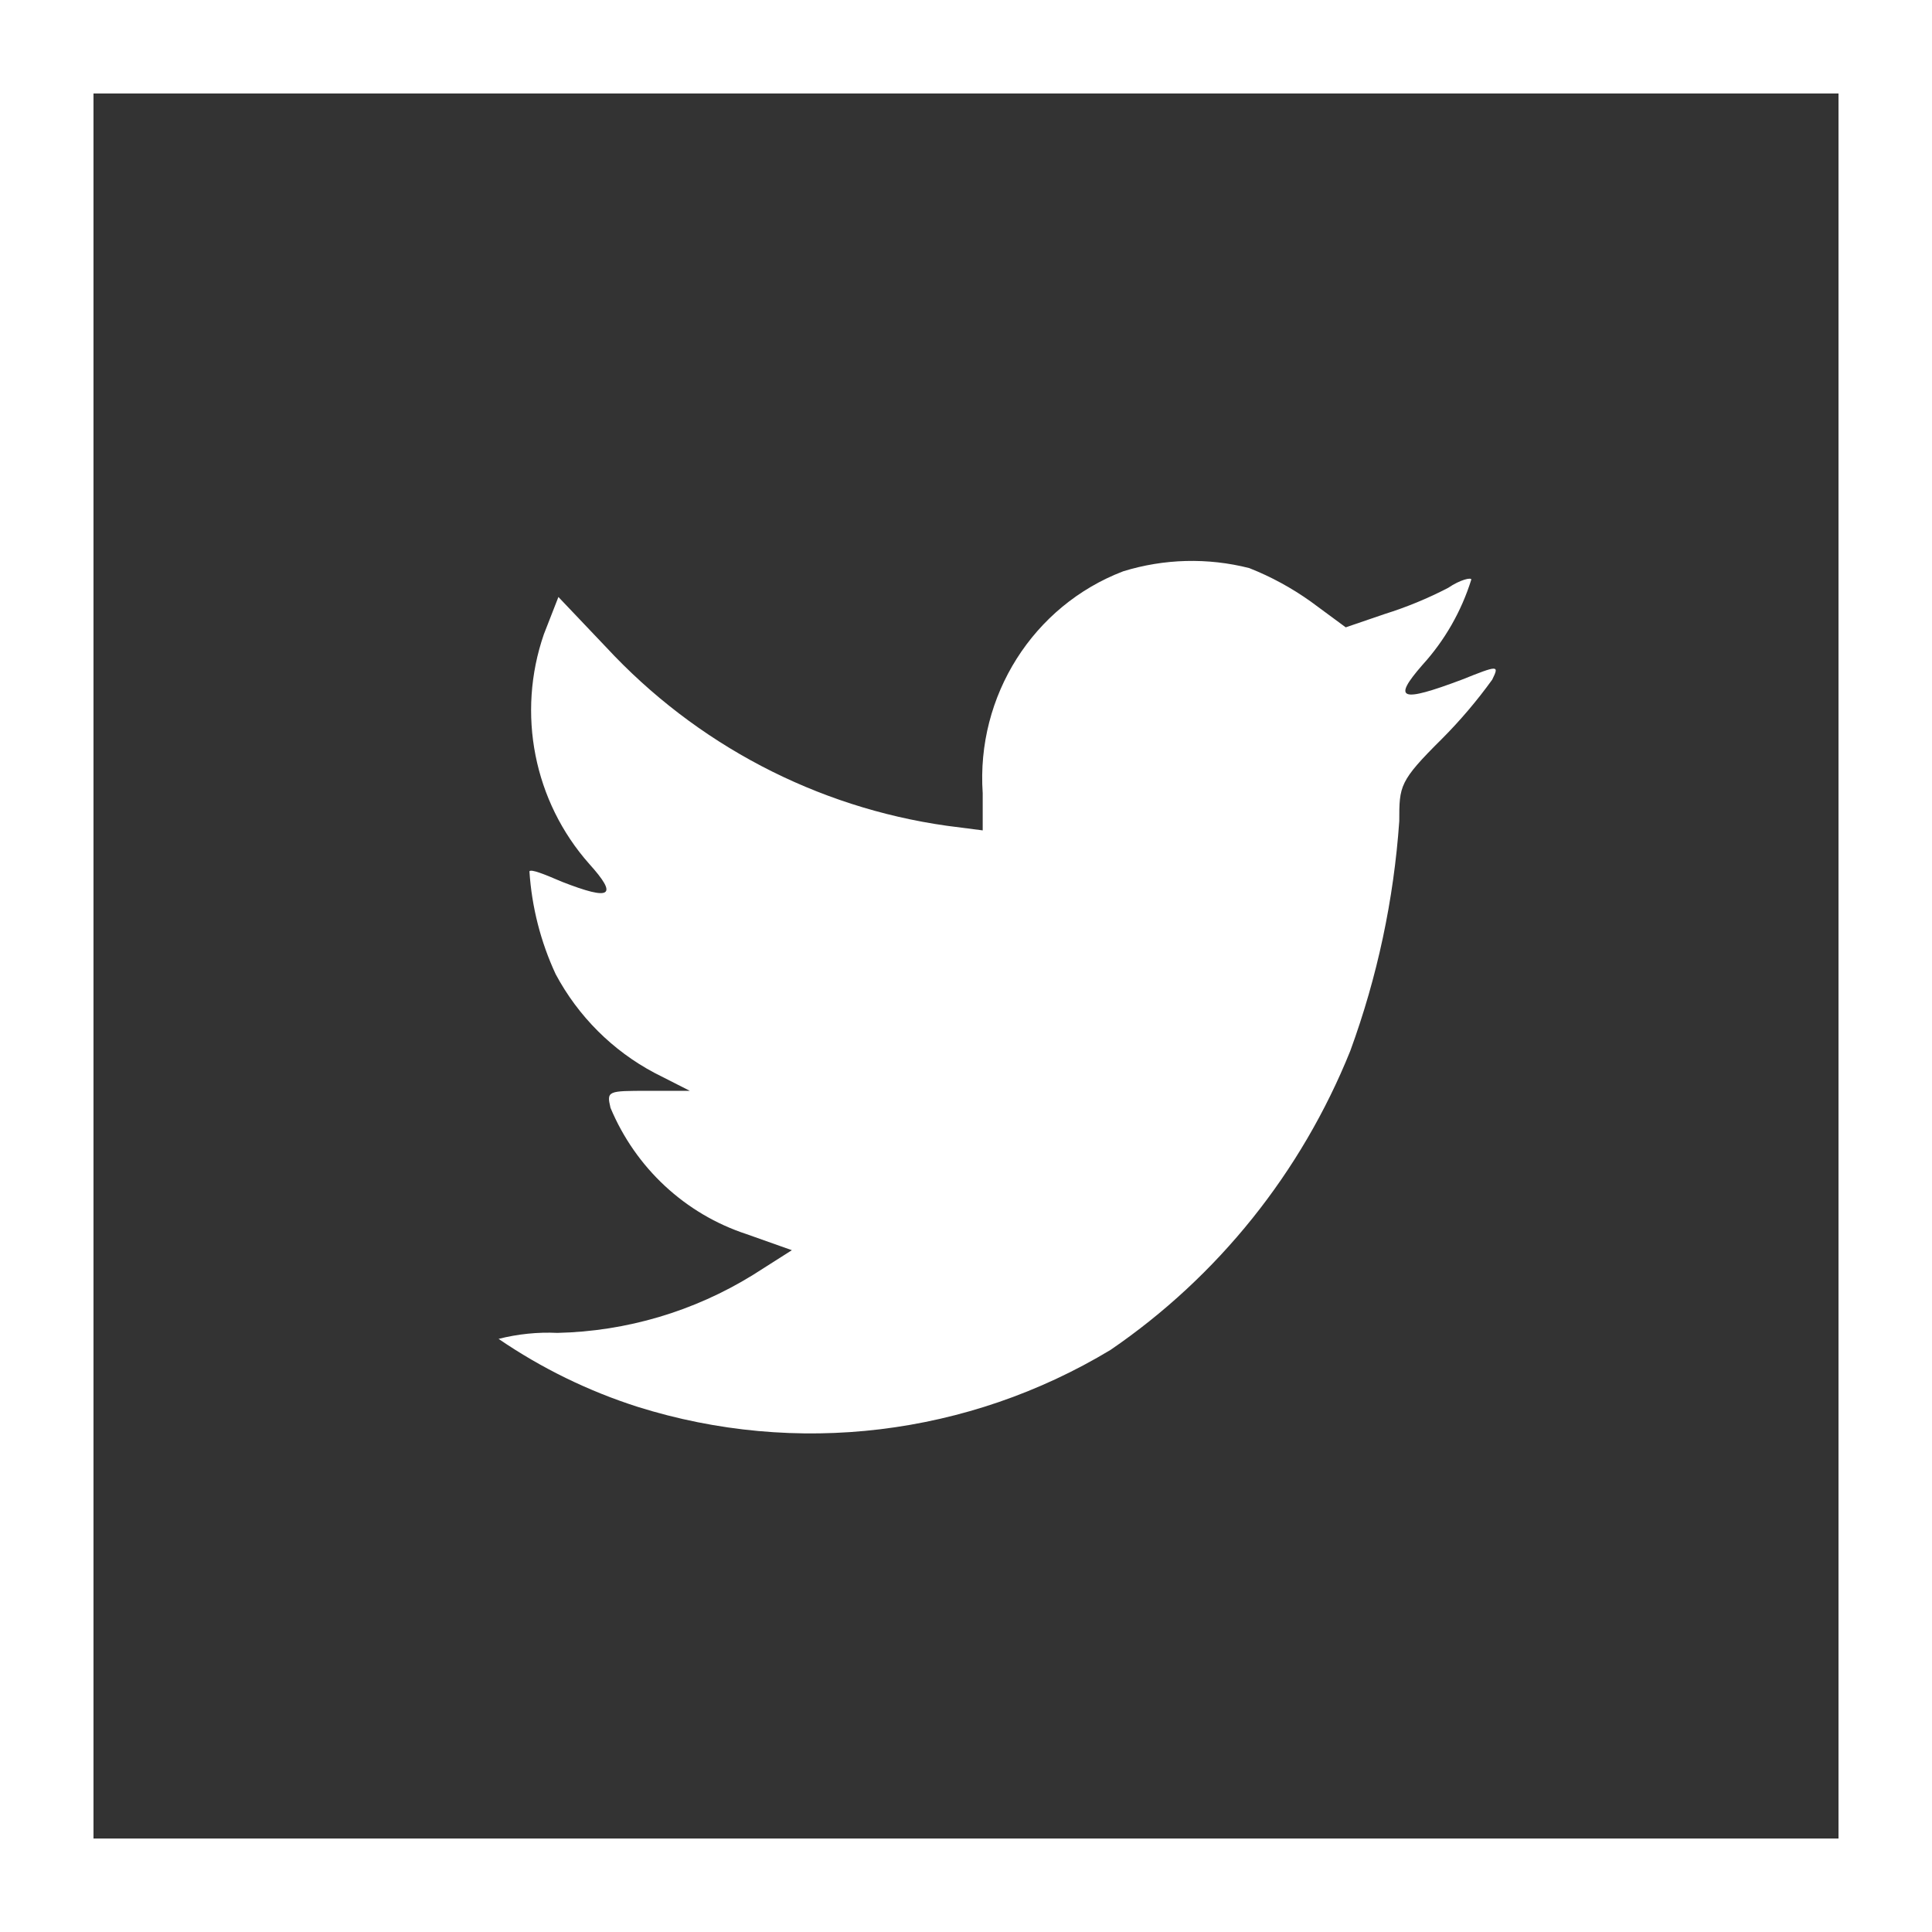
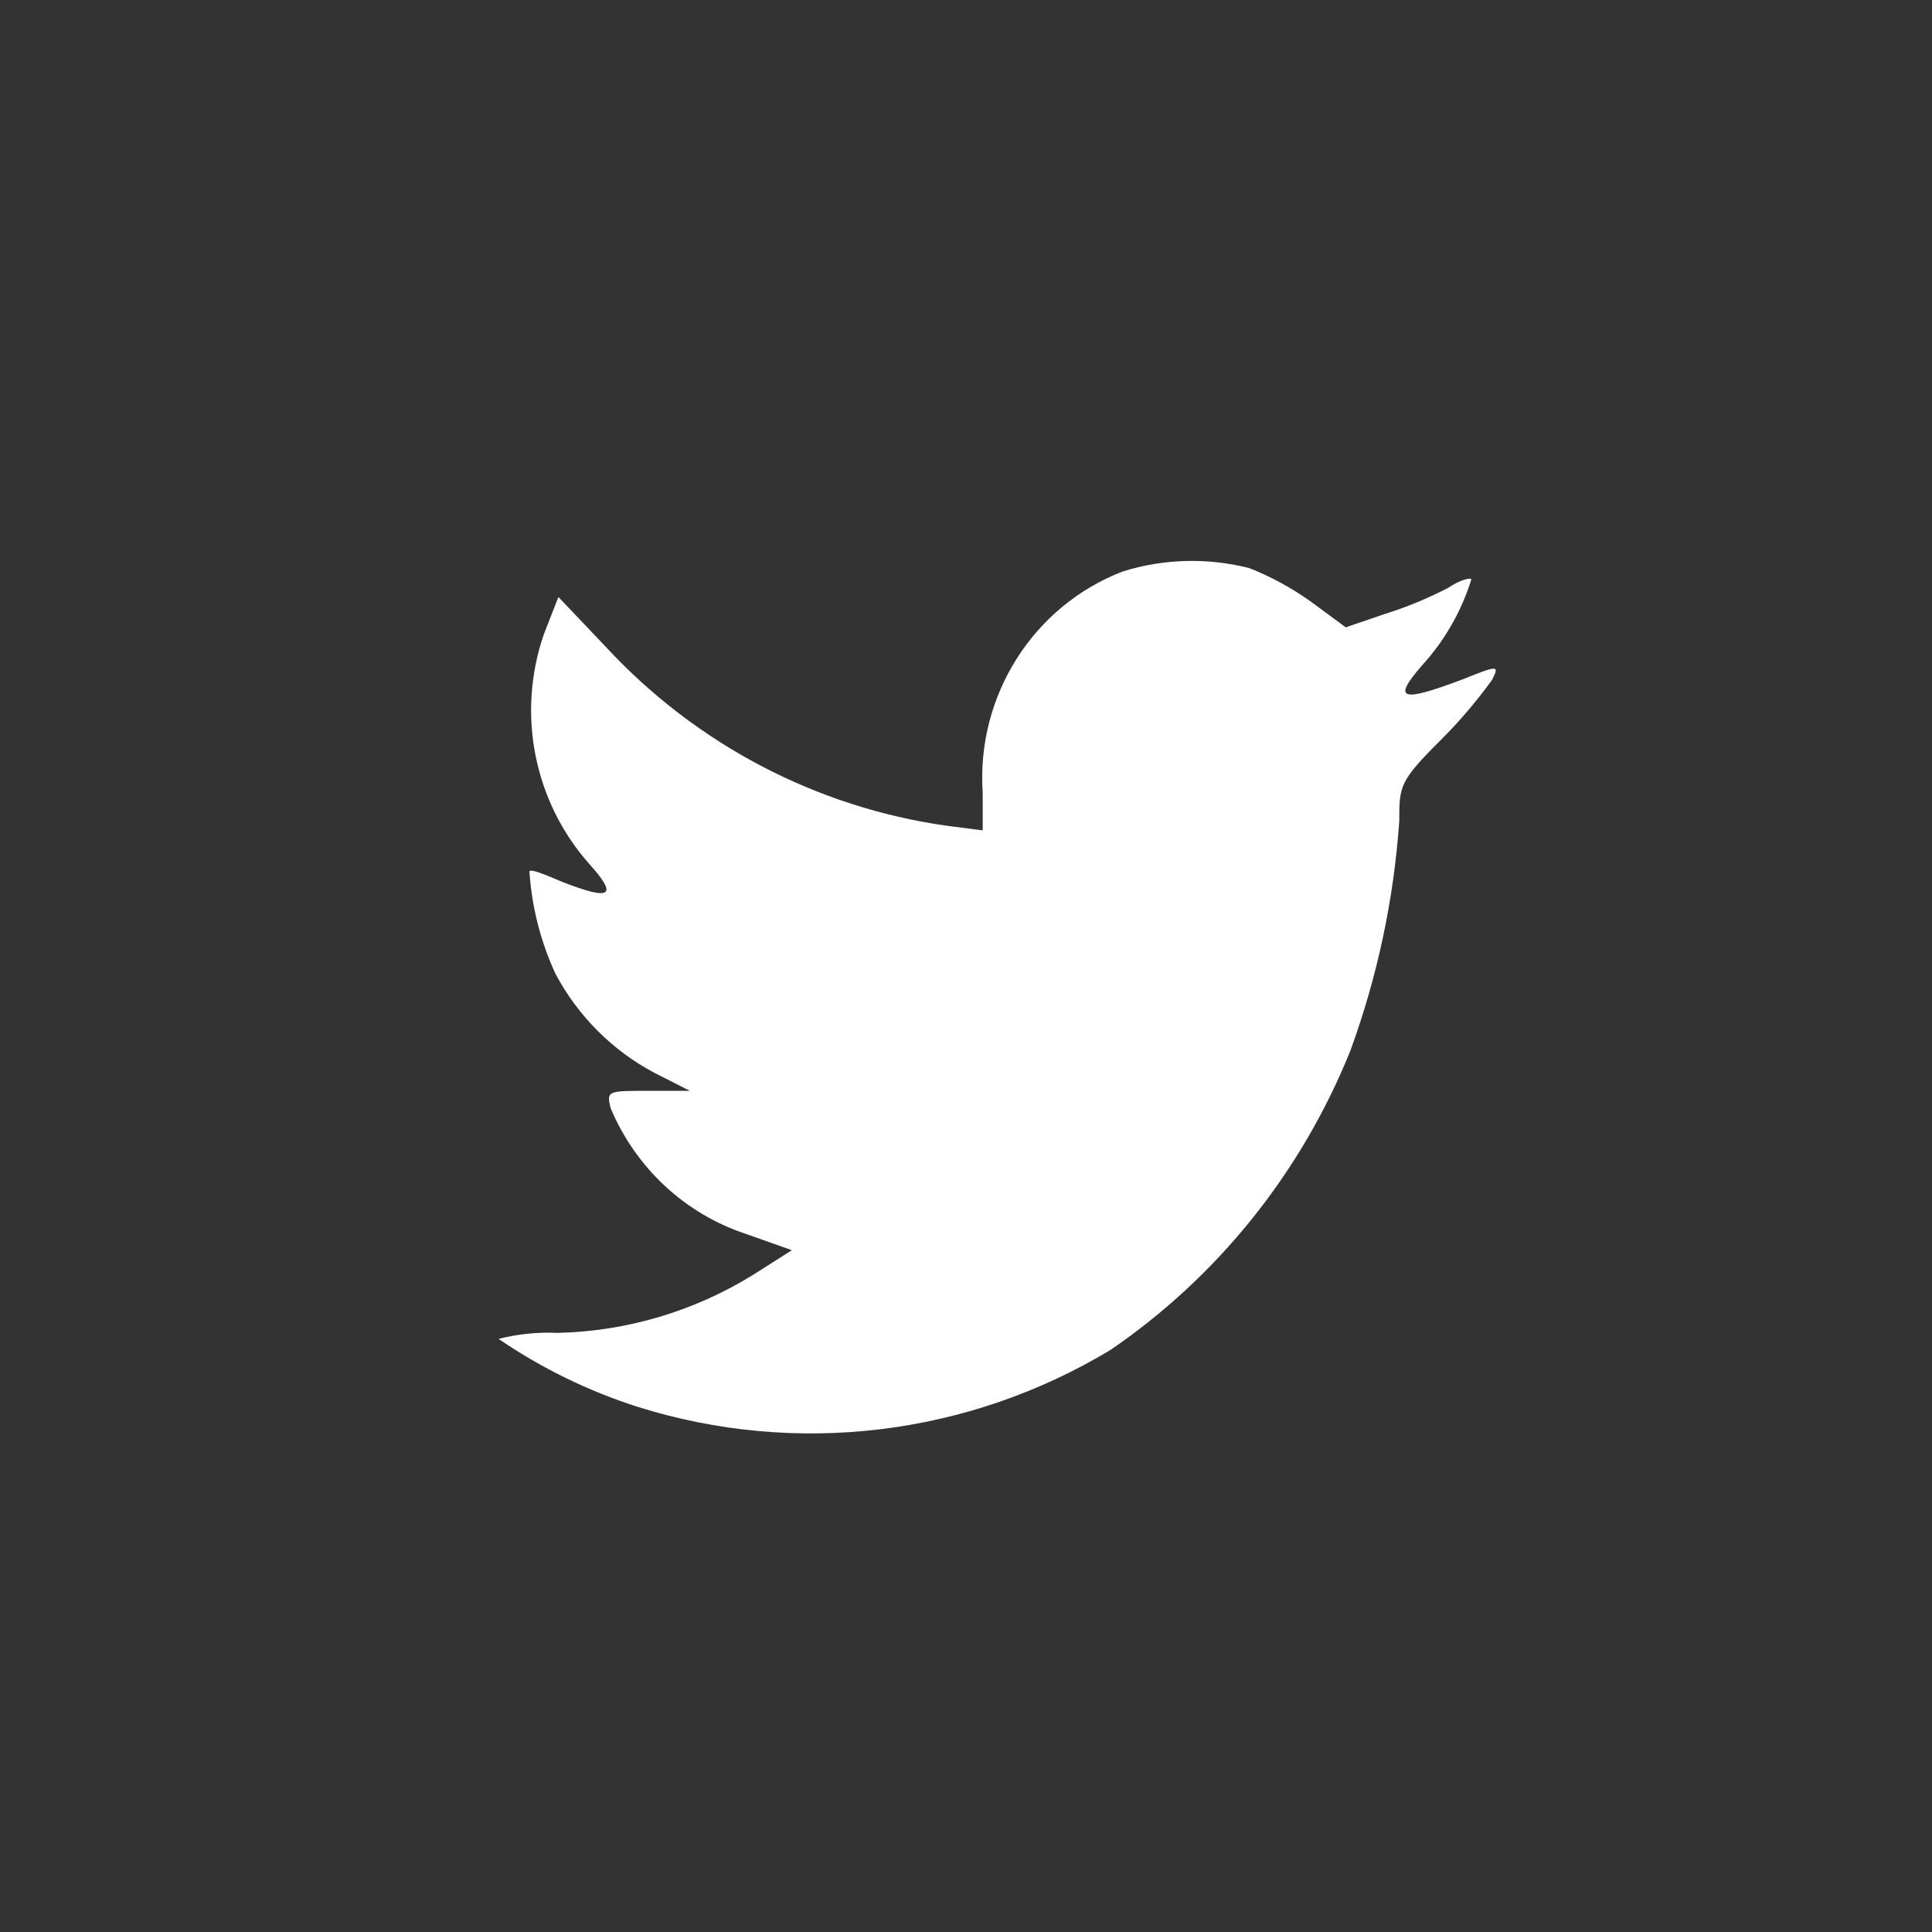
<svg xmlns="http://www.w3.org/2000/svg" width="31px" height="31px" viewBox="0 0 31 31" version="1.1">
  <rect x="0" y="0" width="31" height="31" fill="#333333" stroke="none" />
  <title>Twitter</title>
  <g id="Homepage" stroke="none" stroke-width="1" fill="none" fill-rule="evenodd" transform="translate(-743, -2081)">
    <g id="Footer" transform="translate(0, 1973)">
      <g id="Twitter" transform="translate(743, 108)">
-         <rect id="Rectangle-9" stroke="#FFFFFF" stroke-width="1.5" x="0.75" y="0.75" width="29.5" height="29.5" />
        <g id="Asset-1" transform="translate(8, 9)" fill="#FFFFFF" fill-rule="nonzero">
          <path d="M7.768,3.719 L7.768,4.324 L7.193,4.25 C5.1,3.955 3.17,2.943 1.724,1.383 L0.96,0.579 L0.727,1.176 C0.287,2.447 0.566,3.86 1.455,4.862 C1.92,5.378 1.811,5.459 1.018,5.149 C0.727,5.024 0.524,4.943 0.495,4.98 C0.532,5.552 0.675,6.112 0.916,6.631 C1.277,7.307 1.83,7.859 2.502,8.215 L3.069,8.503 L2.4,8.503 C1.753,8.503 1.731,8.503 1.796,8.776 C2.199,9.74 2.995,10.48 3.978,10.802 L4.706,11.06 L4.08,11.458 C3.134,12.042 2.053,12.362 0.945,12.387 C0.627,12.372 0.309,12.405 0,12.483 C0.689,12.954 1.441,13.321 2.233,13.574 C4.775,14.372 7.532,14.039 9.819,12.66 C11.542,11.482 12.881,9.812 13.666,7.862 C14.1,6.677 14.364,5.436 14.452,4.176 C14.452,3.609 14.452,3.535 15.135,2.857 C15.429,2.562 15.699,2.244 15.943,1.906 C16.059,1.67 16.044,1.67 15.455,1.906 C14.473,2.275 14.335,2.23 14.823,1.67 C15.181,1.277 15.449,0.809 15.608,0.299 C15.608,0.262 15.433,0.299 15.237,0.432 C14.91,0.602 14.57,0.742 14.219,0.852 L13.593,1.066 L13.033,0.653 C12.726,0.434 12.394,0.253 12.044,0.115 C11.378,-0.054 10.679,-0.036 10.022,0.167 C8.578,0.719 7.662,2.166 7.768,3.727 L7.768,3.719 Z" id="Oval-1" />
        </g>
      </g>
    </g>
  </g>
</svg>